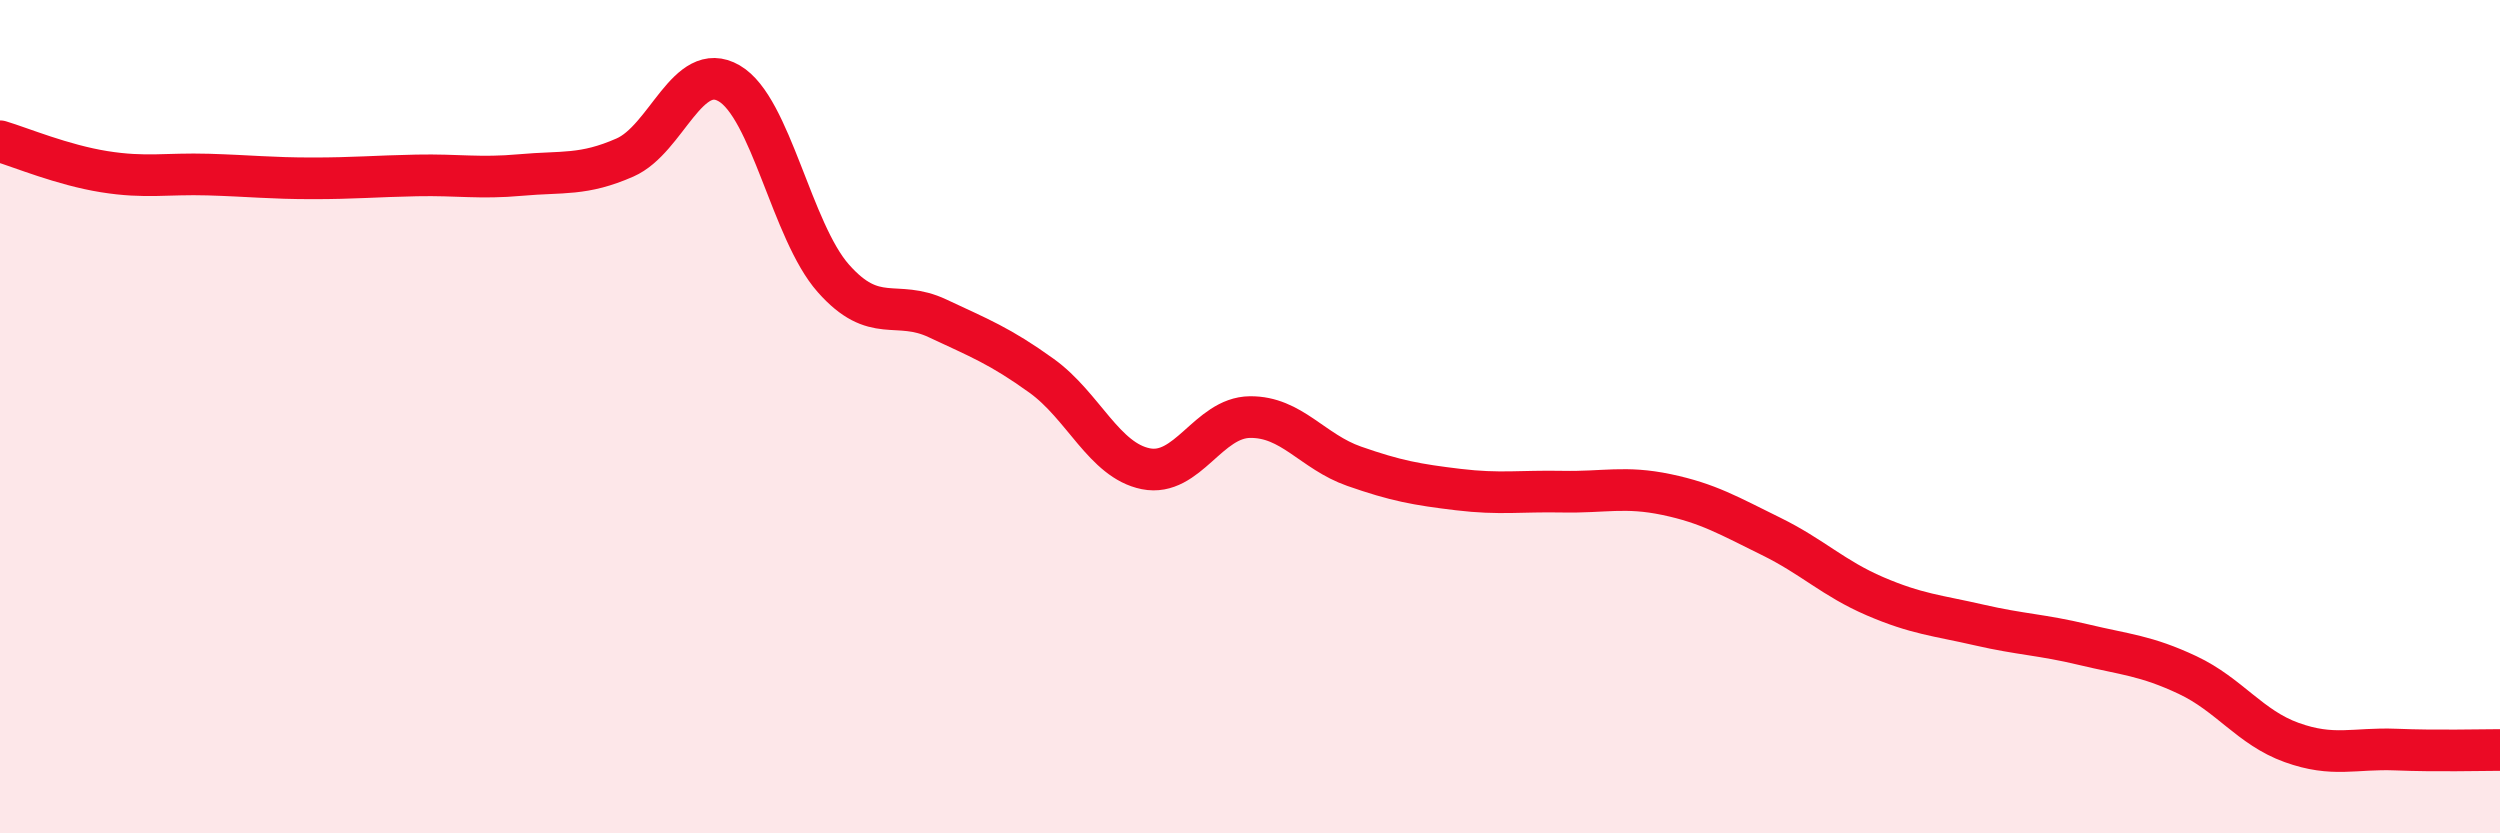
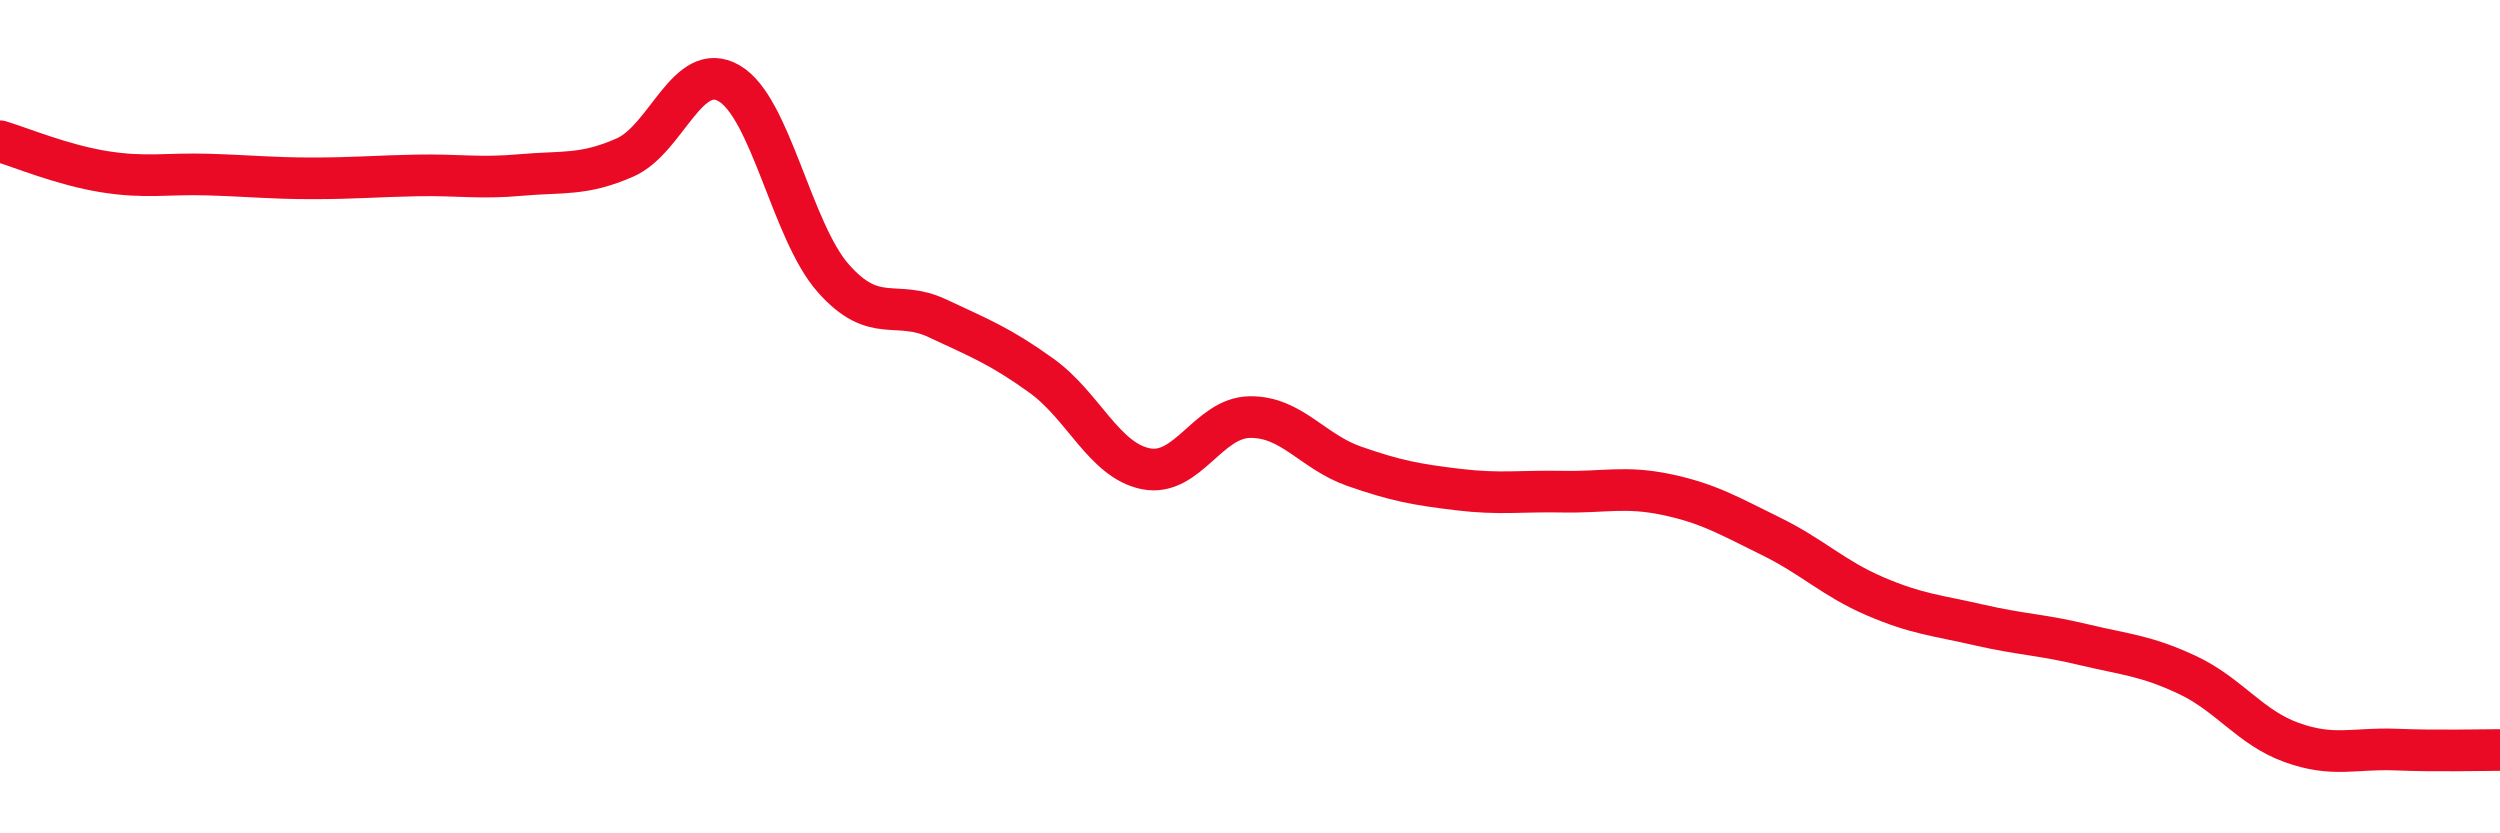
<svg xmlns="http://www.w3.org/2000/svg" width="60" height="20" viewBox="0 0 60 20">
-   <path d="M 0,3.39 C 0.5,3.54 1.5,3.96 2.5,4.12 C 3.5,4.28 4,4.16 5,4.19 C 6,4.22 6.5,4.28 7.5,4.28 C 8.5,4.28 9,4.23 10,4.21 C 11,4.19 11.5,4.29 12.5,4.2 C 13.5,4.11 14,4.22 15,3.78 C 16,3.34 16.5,1.42 17.5,2 C 18.5,2.58 19,5.55 20,6.68 C 21,7.81 21.5,7.17 22.5,7.64 C 23.5,8.11 24,8.3 25,9.02 C 26,9.74 26.5,11.05 27.5,11.25 C 28.5,11.45 29,10.02 30,10.01 C 31,10 31.5,10.84 32.5,11.19 C 33.5,11.54 34,11.63 35,11.75 C 36,11.87 36.5,11.78 37.5,11.8 C 38.5,11.82 39,11.66 40,11.87 C 41,12.08 41.5,12.38 42.5,12.87 C 43.5,13.36 44,13.88 45,14.31 C 46,14.74 46.5,14.77 47.5,15 C 48.5,15.23 49,15.23 50,15.47 C 51,15.71 51.5,15.73 52.5,16.2 C 53.5,16.67 54,17.46 55,17.82 C 56,18.18 56.5,17.95 57.5,17.99 C 58.5,18.03 59.5,18 60,18L60 20L0 20Z" fill="#EB0A25" opacity="0.1" stroke-linecap="round" stroke-linejoin="round" />
  <path d="M 0,3.39 C 0.5,3.54 1.5,3.96 2.5,4.12 C 3.5,4.28 4,4.16 5,4.19 C 6,4.22 6.5,4.28 7.5,4.28 C 8.5,4.28 9,4.23 10,4.21 C 11,4.19 11.5,4.29 12.5,4.2 C 13.5,4.11 14,4.22 15,3.78 C 16,3.34 16.5,1.42 17.5,2 C 18.5,2.58 19,5.55 20,6.68 C 21,7.81 21.5,7.17 22.5,7.64 C 23.5,8.11 24,8.3 25,9.02 C 26,9.74 26.5,11.05 27.5,11.25 C 28.5,11.45 29,10.02 30,10.01 C 31,10 31.5,10.84 32.5,11.19 C 33.5,11.54 34,11.63 35,11.75 C 36,11.87 36.5,11.78 37.5,11.8 C 38.5,11.82 39,11.66 40,11.87 C 41,12.08 41.5,12.38 42.5,12.87 C 43.5,13.36 44,13.88 45,14.31 C 46,14.74 46.5,14.77 47.5,15 C 48.5,15.23 49,15.23 50,15.47 C 51,15.71 51.5,15.73 52.5,16.2 C 53.5,16.67 54,17.46 55,17.82 C 56,18.18 56.5,17.95 57.5,17.99 C 58.5,18.03 59.5,18 60,18" stroke="#EB0A25" stroke-width="1" fill="none" stroke-linecap="round" stroke-linejoin="round" />
</svg>